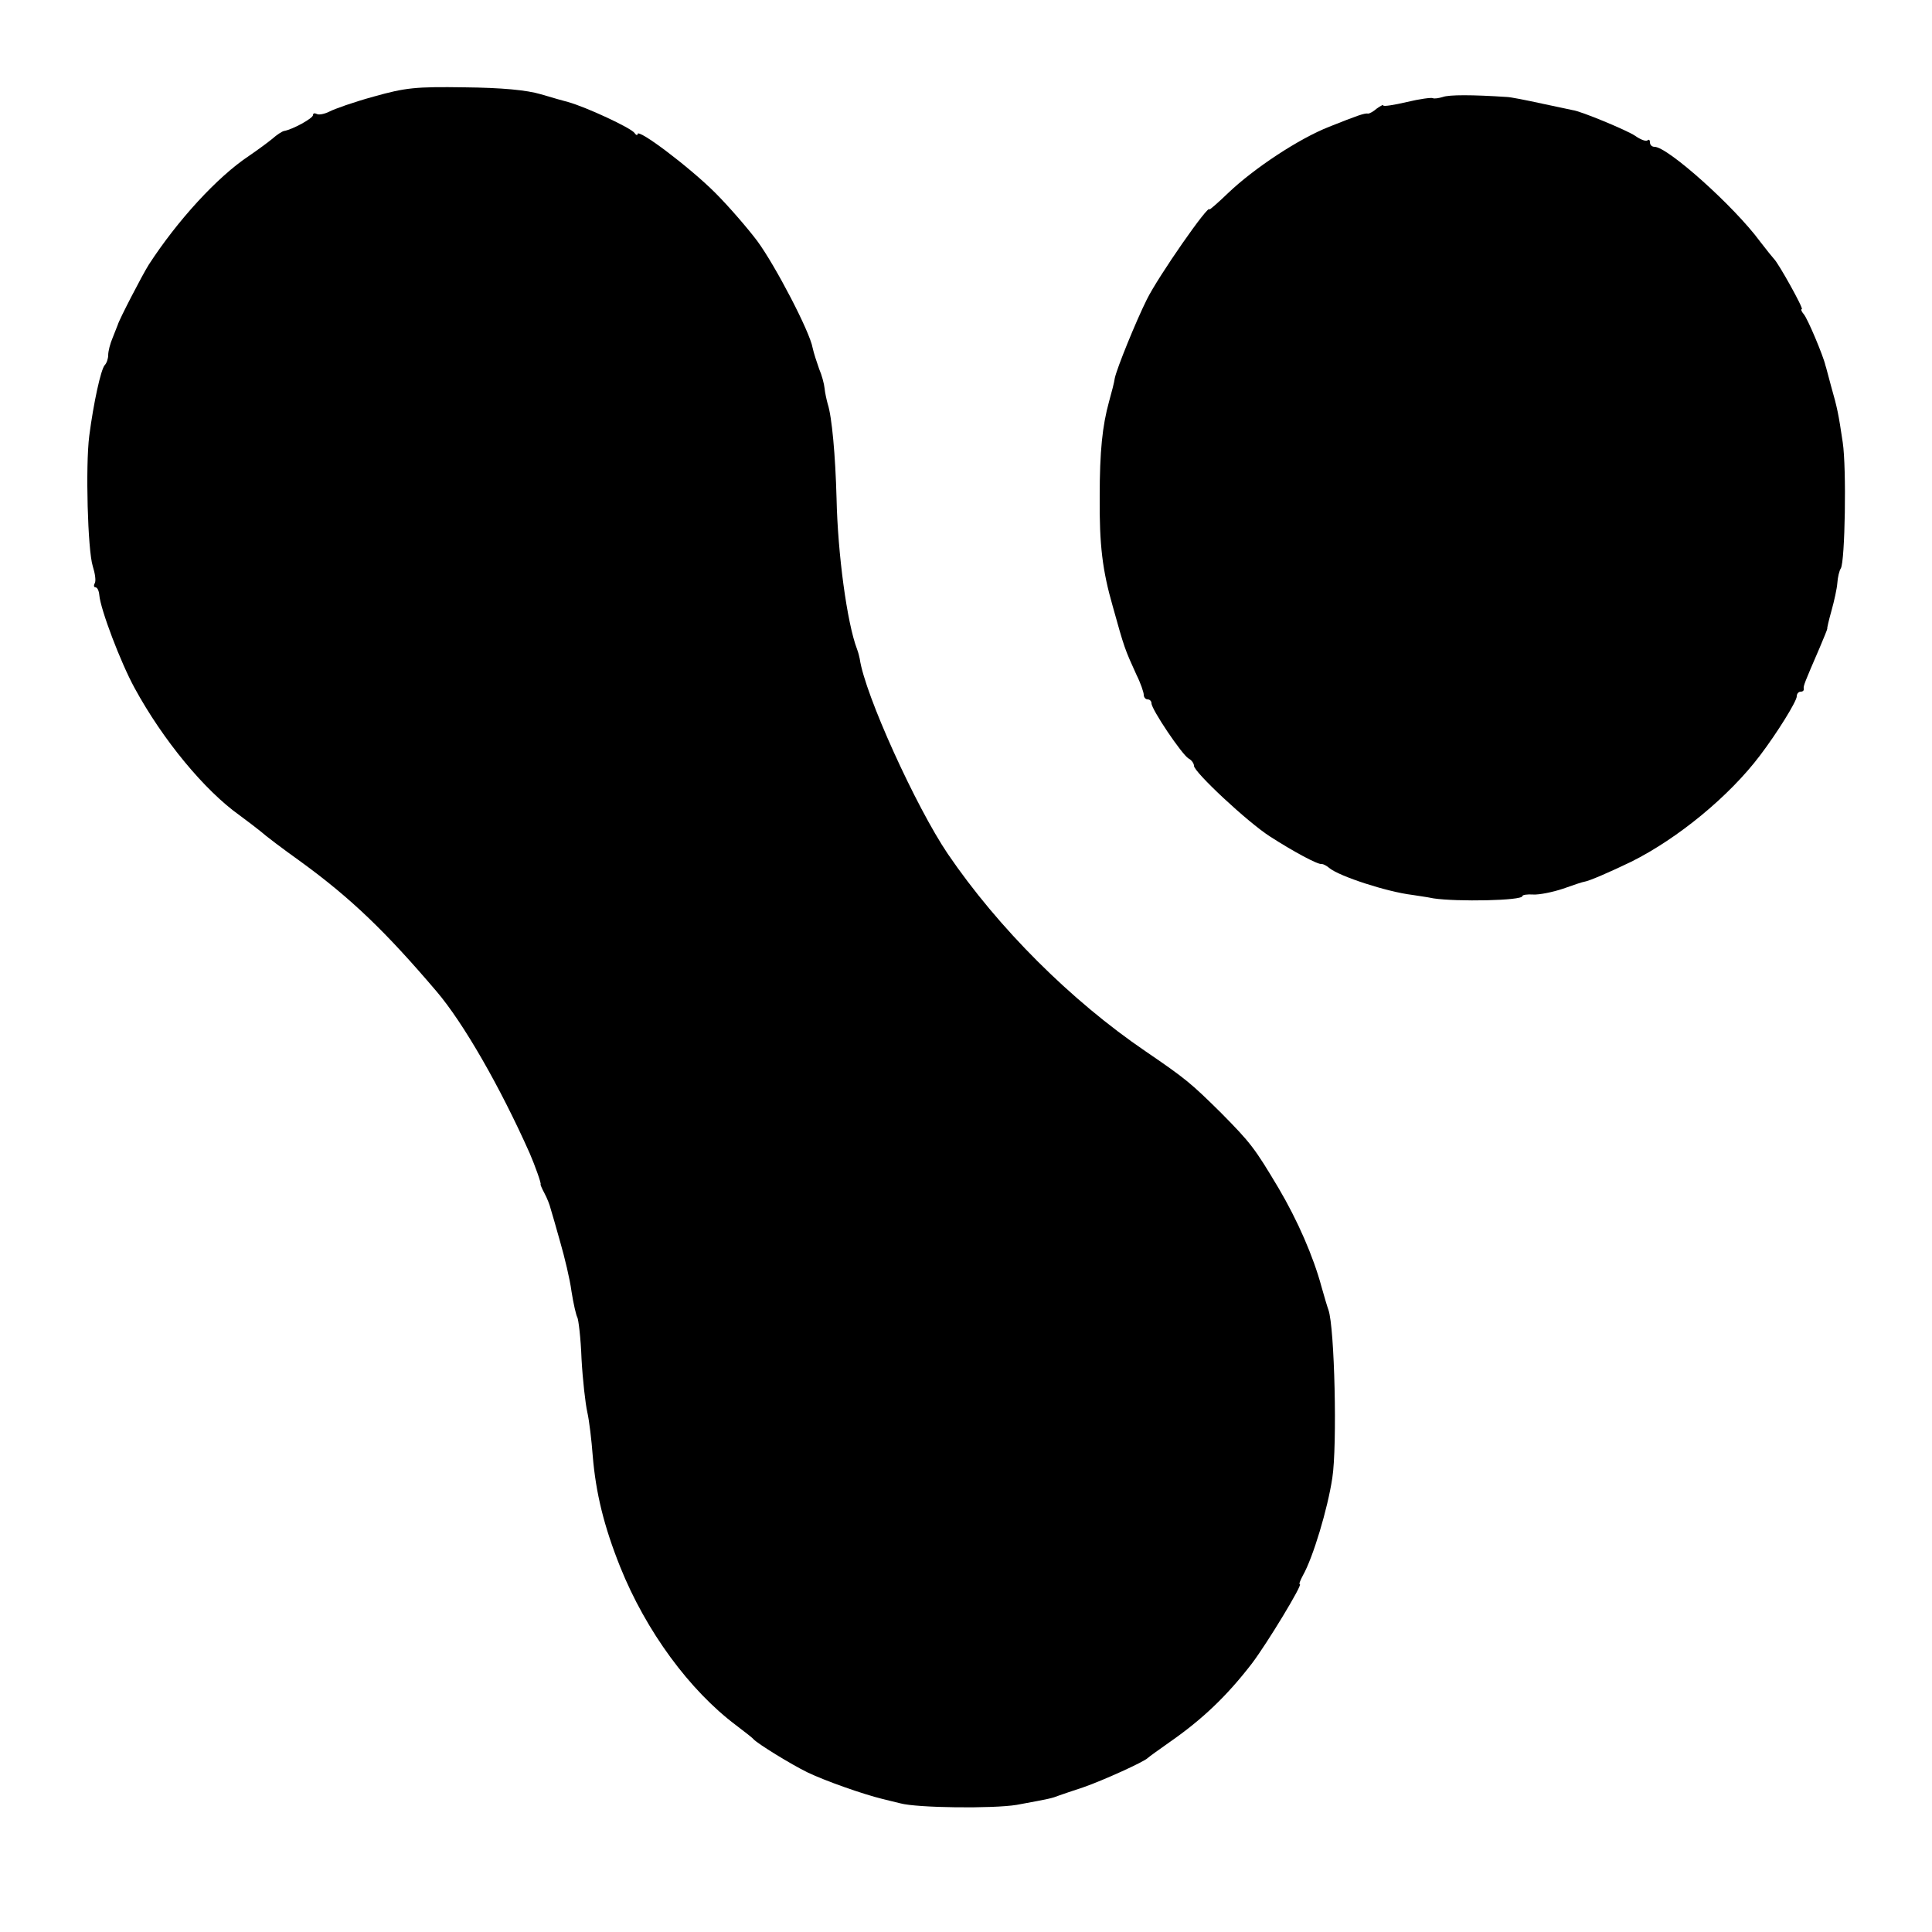
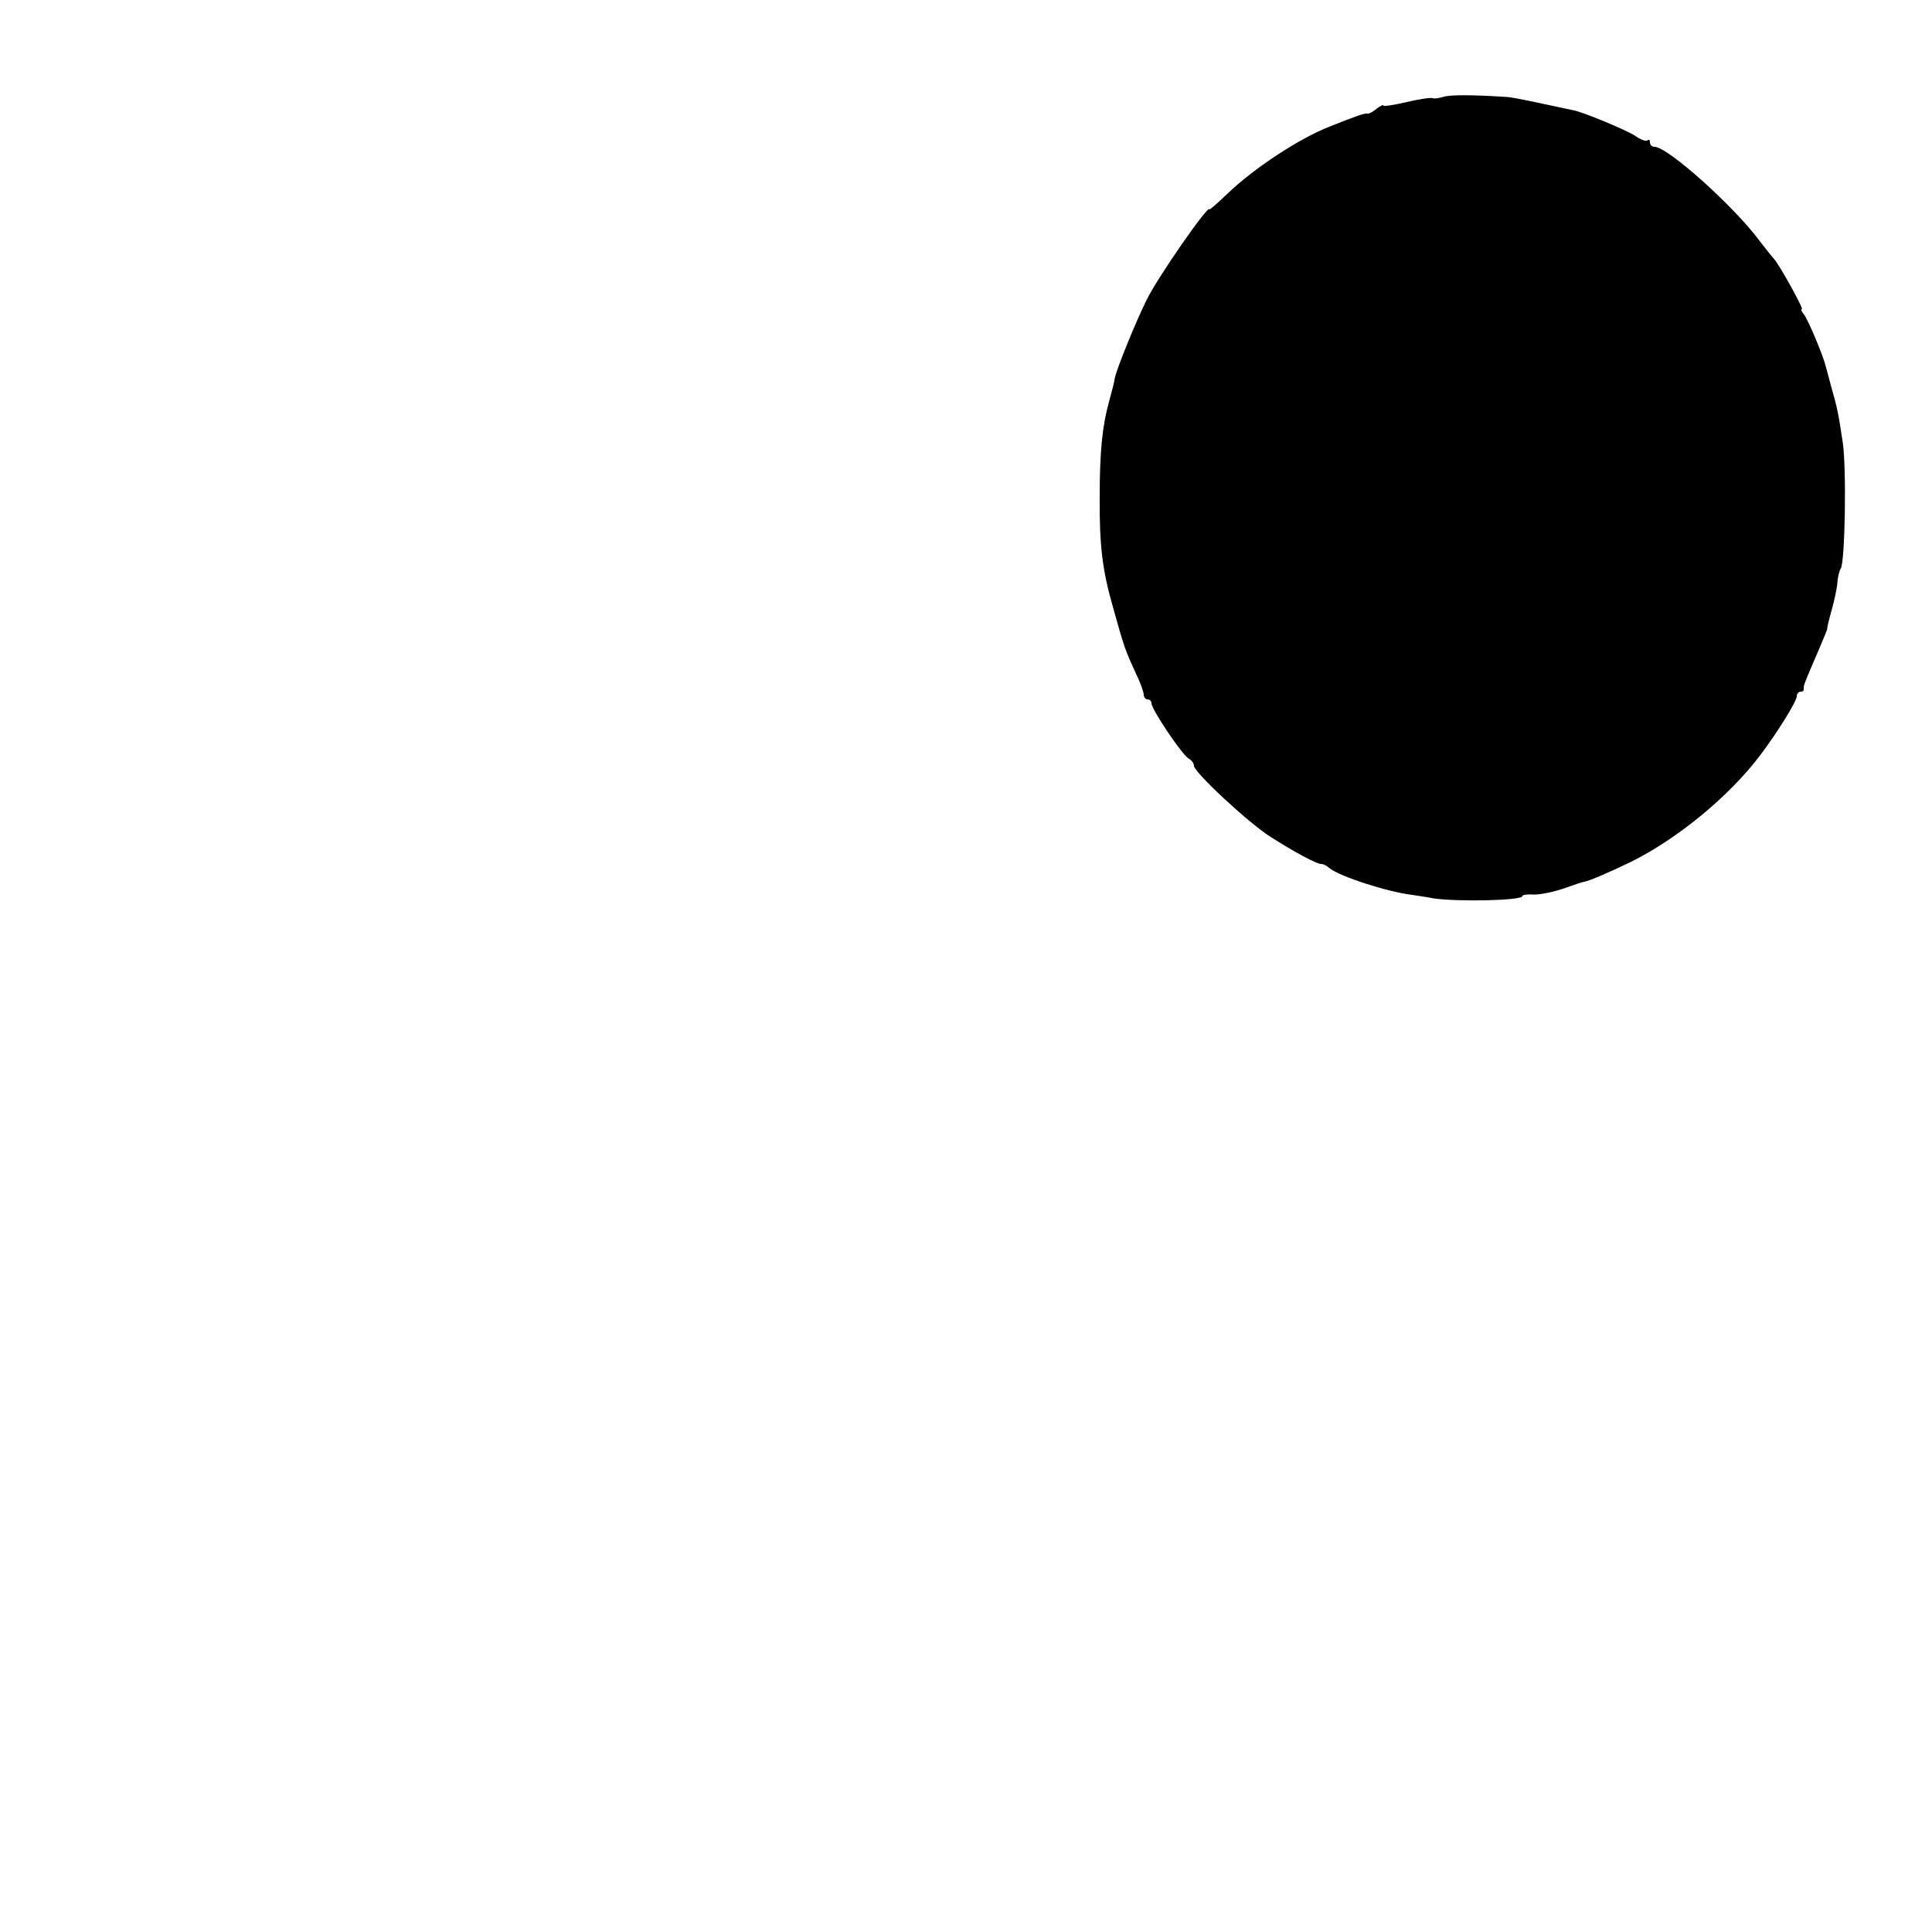
<svg xmlns="http://www.w3.org/2000/svg" version="1.0" width="500pt" height="500pt" viewBox="0 0 500 500" preserveAspectRatio="xMidYMid meet">
  <g transform="translate(0,500) scale(0.1,-0.1)" fill="#000000" stroke="none">
-     <path d="M967 4750 c-51 -14 -102 -32 -115 -39 -12 -6 -27 -9 -32 -6 -6 3 -10 2 -10 -3 0 -8 -52 -37 -75 -41 -5 -1 -19 -10 -30 -20 -11 -9 -38 -29 -60 -44 -83 -55 -186 -168 -260 -282 -17 -27 -77 -143 -80 -155 -1 -3 -7 -18 -13 -33 -7 -16 -12 -36 -12 -46 0 -9 -4 -21 -9 -26 -10 -11 -29 -98 -40 -183 -10 -78 -4 -296 9 -337 6 -19 9 -39 5 -45 -3 -5 -2 -10 2 -10 5 0 9 -9 10 -20 3 -37 55 -174 91 -240 74 -136 182 -266 272 -330 19 -14 44 -33 55 -42 11 -10 57 -45 102 -77 132 -96 221 -182 353 -337 69 -81 164 -246 241 -419 13 -30 31 -80 28 -80 -1 0 3 -10 10 -23 7 -13 14 -31 16 -40 3 -9 14 -48 25 -87 11 -38 25 -96 29 -127 5 -32 12 -62 15 -67 3 -5 9 -53 11 -108 3 -54 10 -116 15 -138 5 -22 11 -73 14 -113 8 -96 29 -182 71 -287 67 -167 180 -320 300 -410 22 -17 42 -32 45 -36 11 -12 97 -65 140 -86 46 -22 142 -56 195 -69 17 -4 37 -9 45 -11 44 -12 240 -14 301 -4 87 16 91 17 109 24 8 3 38 13 65 22 49 17 155 65 165 75 3 3 28 21 55 40 88 61 151 122 215 205 40 53 132 205 124 205 -3 0 1 10 8 23 26 46 64 172 76 252 13 83 6 390 -10 435 -3 8 -11 35 -18 60 -21 78 -62 172 -111 255 -62 104 -72 117 -149 195 -78 77 -91 88 -195 159 -194 132 -382 320 -512 511 -82 121 -215 413 -228 505 -1 6 -4 17 -7 25 -26 68 -50 247 -53 390 -3 111 -12 212 -23 245 -3 11 -7 29 -8 40 -1 11 -7 34 -14 50 -6 17 -14 41 -17 55 -7 41 -96 212 -143 276 -24 32 -73 89 -109 125 -66 66 -201 168 -201 152 0 -4 -4 -3 -8 3 -9 13 -125 67 -172 80 -8 2 -40 11 -70 20 -37 11 -101 17 -198 18 -127 2 -153 -1 -235 -24z" />
    <path d="M3734 4749 c-10 -3 -22 -5 -26 -3 -3 2 -34 -2 -67 -10 -34 -8 -61 -12 -61 -9 0 3 -7 -1 -17 -8 -9 -8 -19 -13 -22 -13 -9 2 -28 -5 -101 -34 -79 -31 -195 -108 -261 -171 -27 -26 -49 -45 -49 -43 0 17 -133 -174 -162 -233 -28 -56 -78 -179 -83 -204 -1 -9 -8 -36 -15 -61 -17 -62 -24 -127 -24 -245 -1 -126 7 -191 34 -285 30 -108 31 -110 61 -176 11 -22 19 -46 19 -52 0 -7 5 -12 10 -12 6 0 10 -5 10 -10 0 -16 79 -133 96 -143 8 -4 14 -13 14 -19 0 -16 139 -146 197 -183 59 -38 125 -74 134 -71 3 0 12 -4 20 -11 26 -21 148 -61 214 -69 11 -2 36 -5 55 -9 60 -9 230 -6 230 6 0 3 12 5 28 4 15 -1 50 6 77 15 28 10 52 18 55 18 13 2 66 25 122 52 120 60 253 169 333 275 44 58 95 140 95 153 0 7 5 12 10 12 6 0 9 3 8 8 -1 7 2 15 41 105 11 26 20 48 20 50 -1 1 4 22 11 47 7 25 14 57 15 71 1 15 5 32 9 38 11 18 15 260 5 326 -11 74 -14 89 -30 145 -7 25 -13 50 -15 55 -5 23 -46 121 -56 132 -6 7 -8 13 -5 13 6 0 -61 120 -72 130 -3 3 -19 23 -36 45 -66 90 -239 245 -273 245 -7 0 -12 5 -12 12 0 6 -3 8 -6 5 -4 -4 -19 2 -33 12 -21 14 -141 64 -161 66 -3 1 -39 8 -80 17 -41 9 -82 17 -90 17 -90 6 -150 6 -166 0z" />
  </g>
</svg>